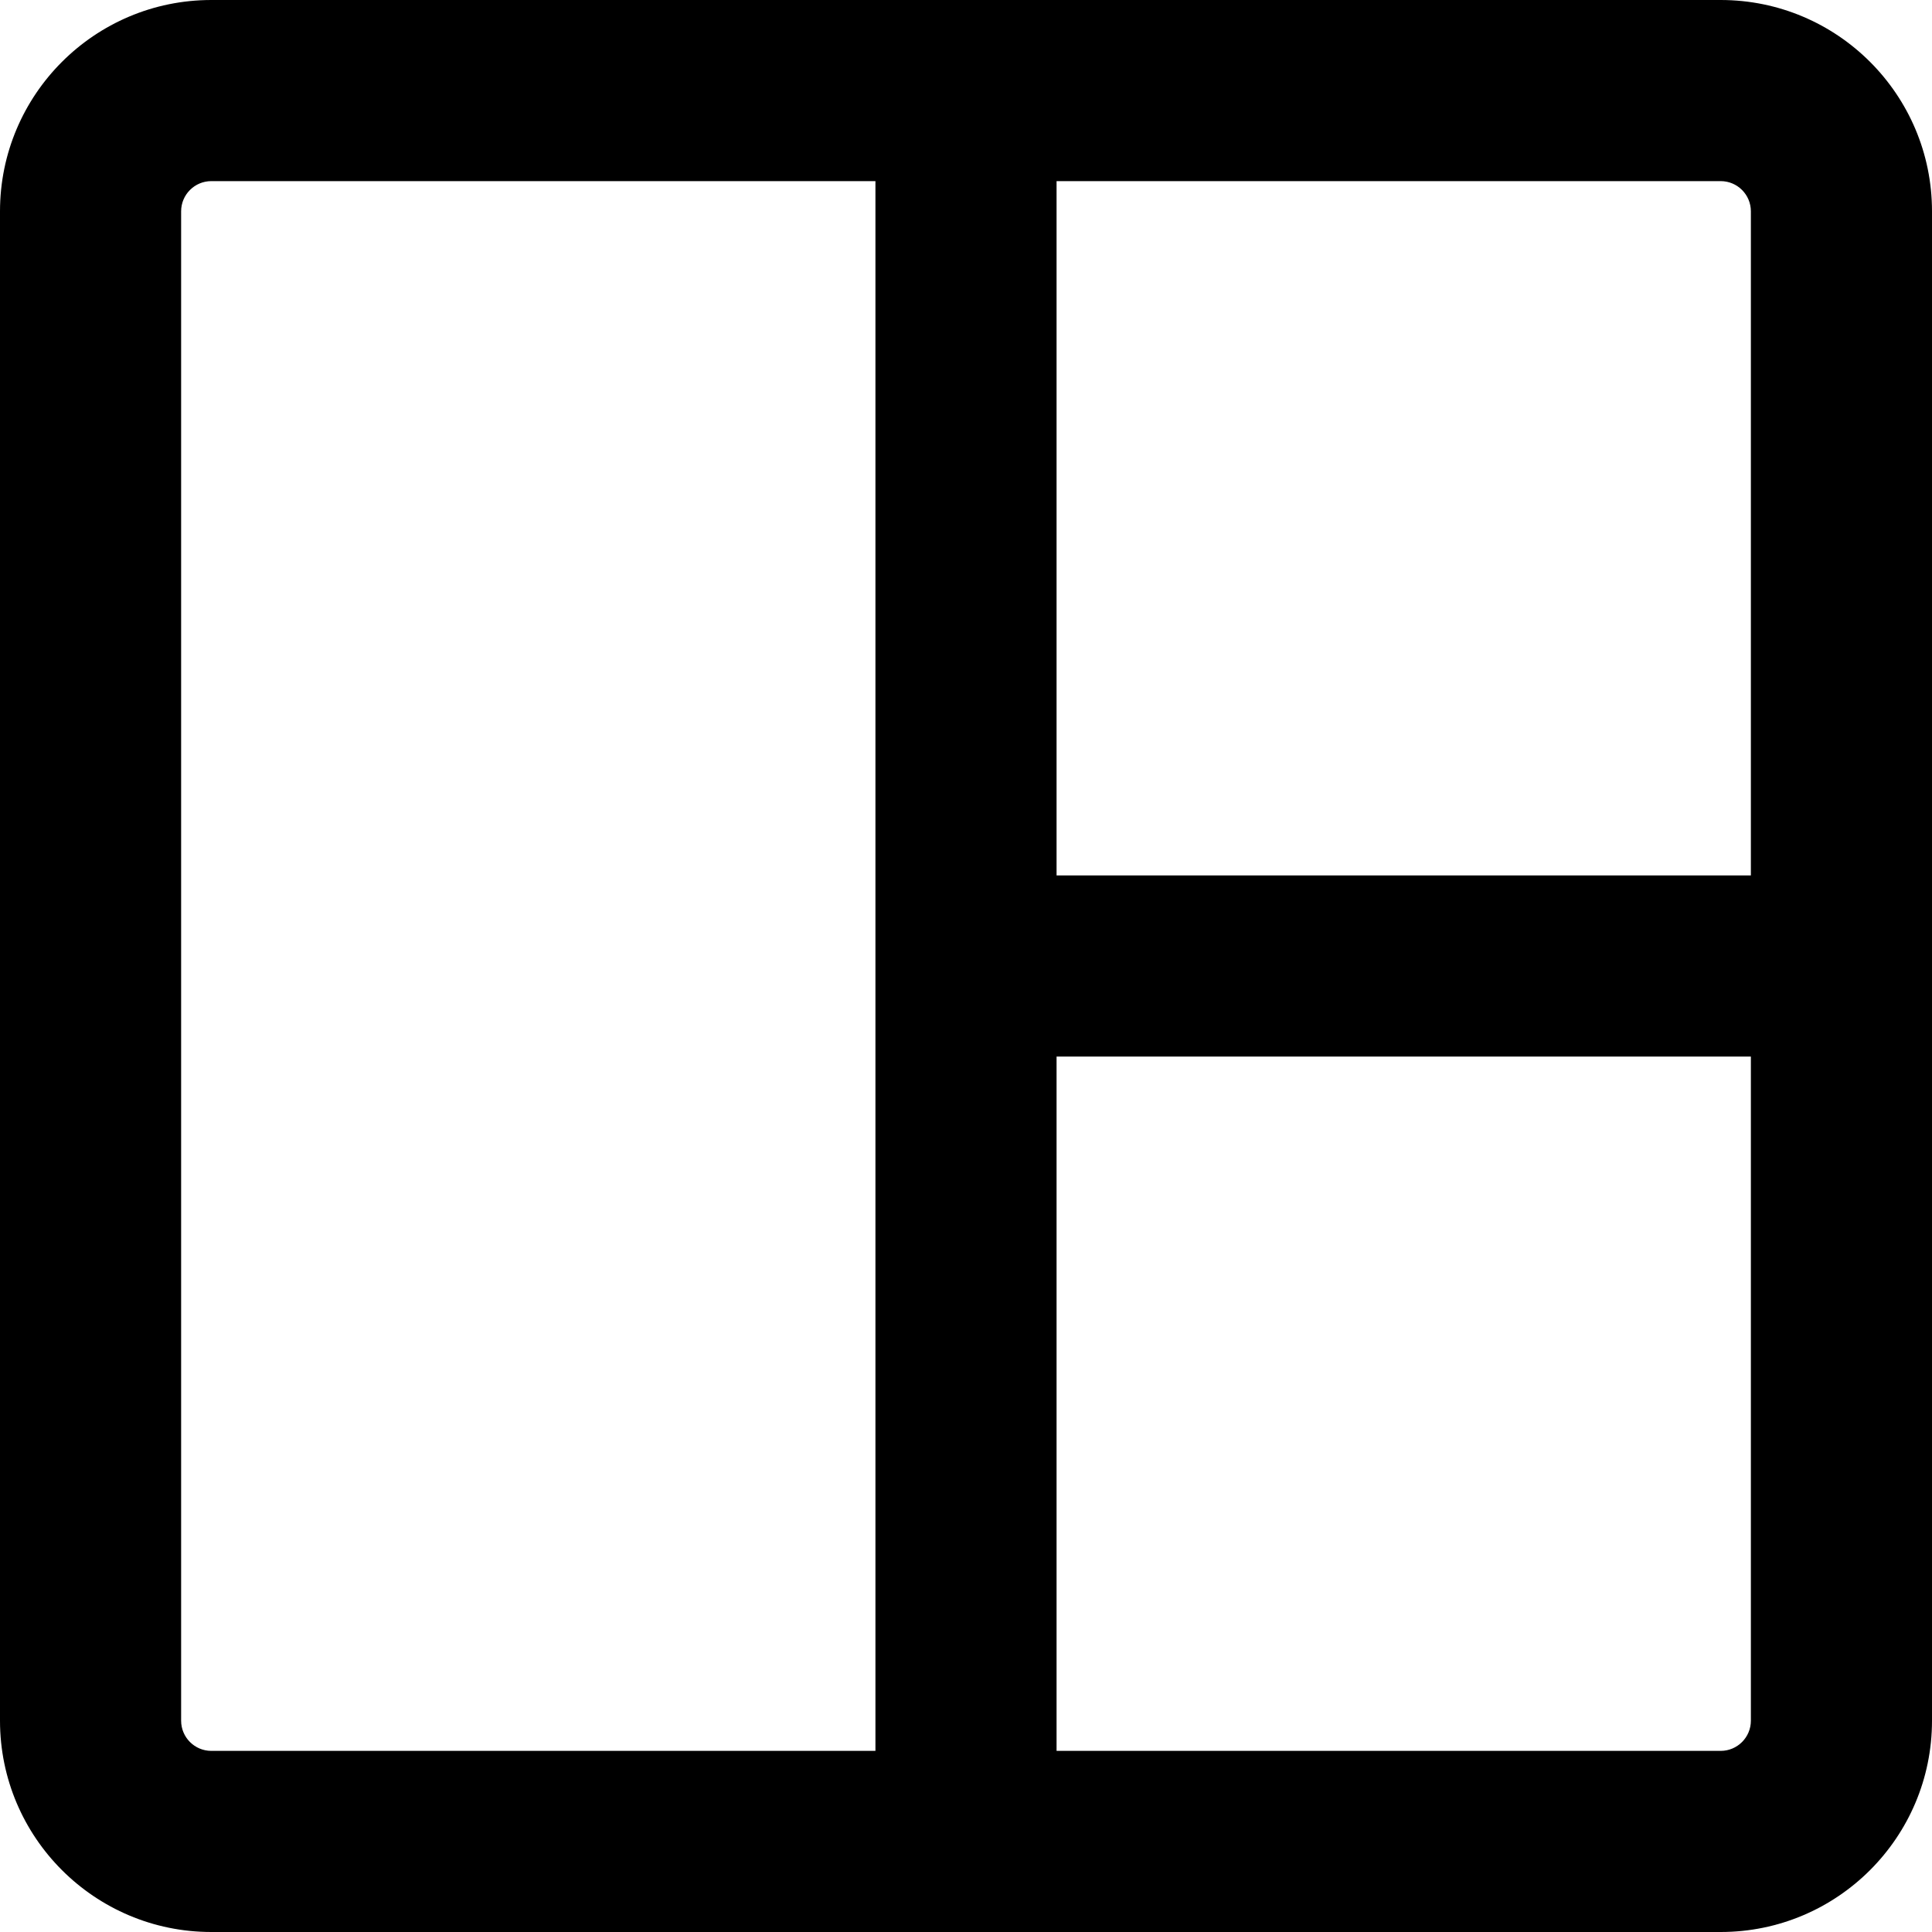
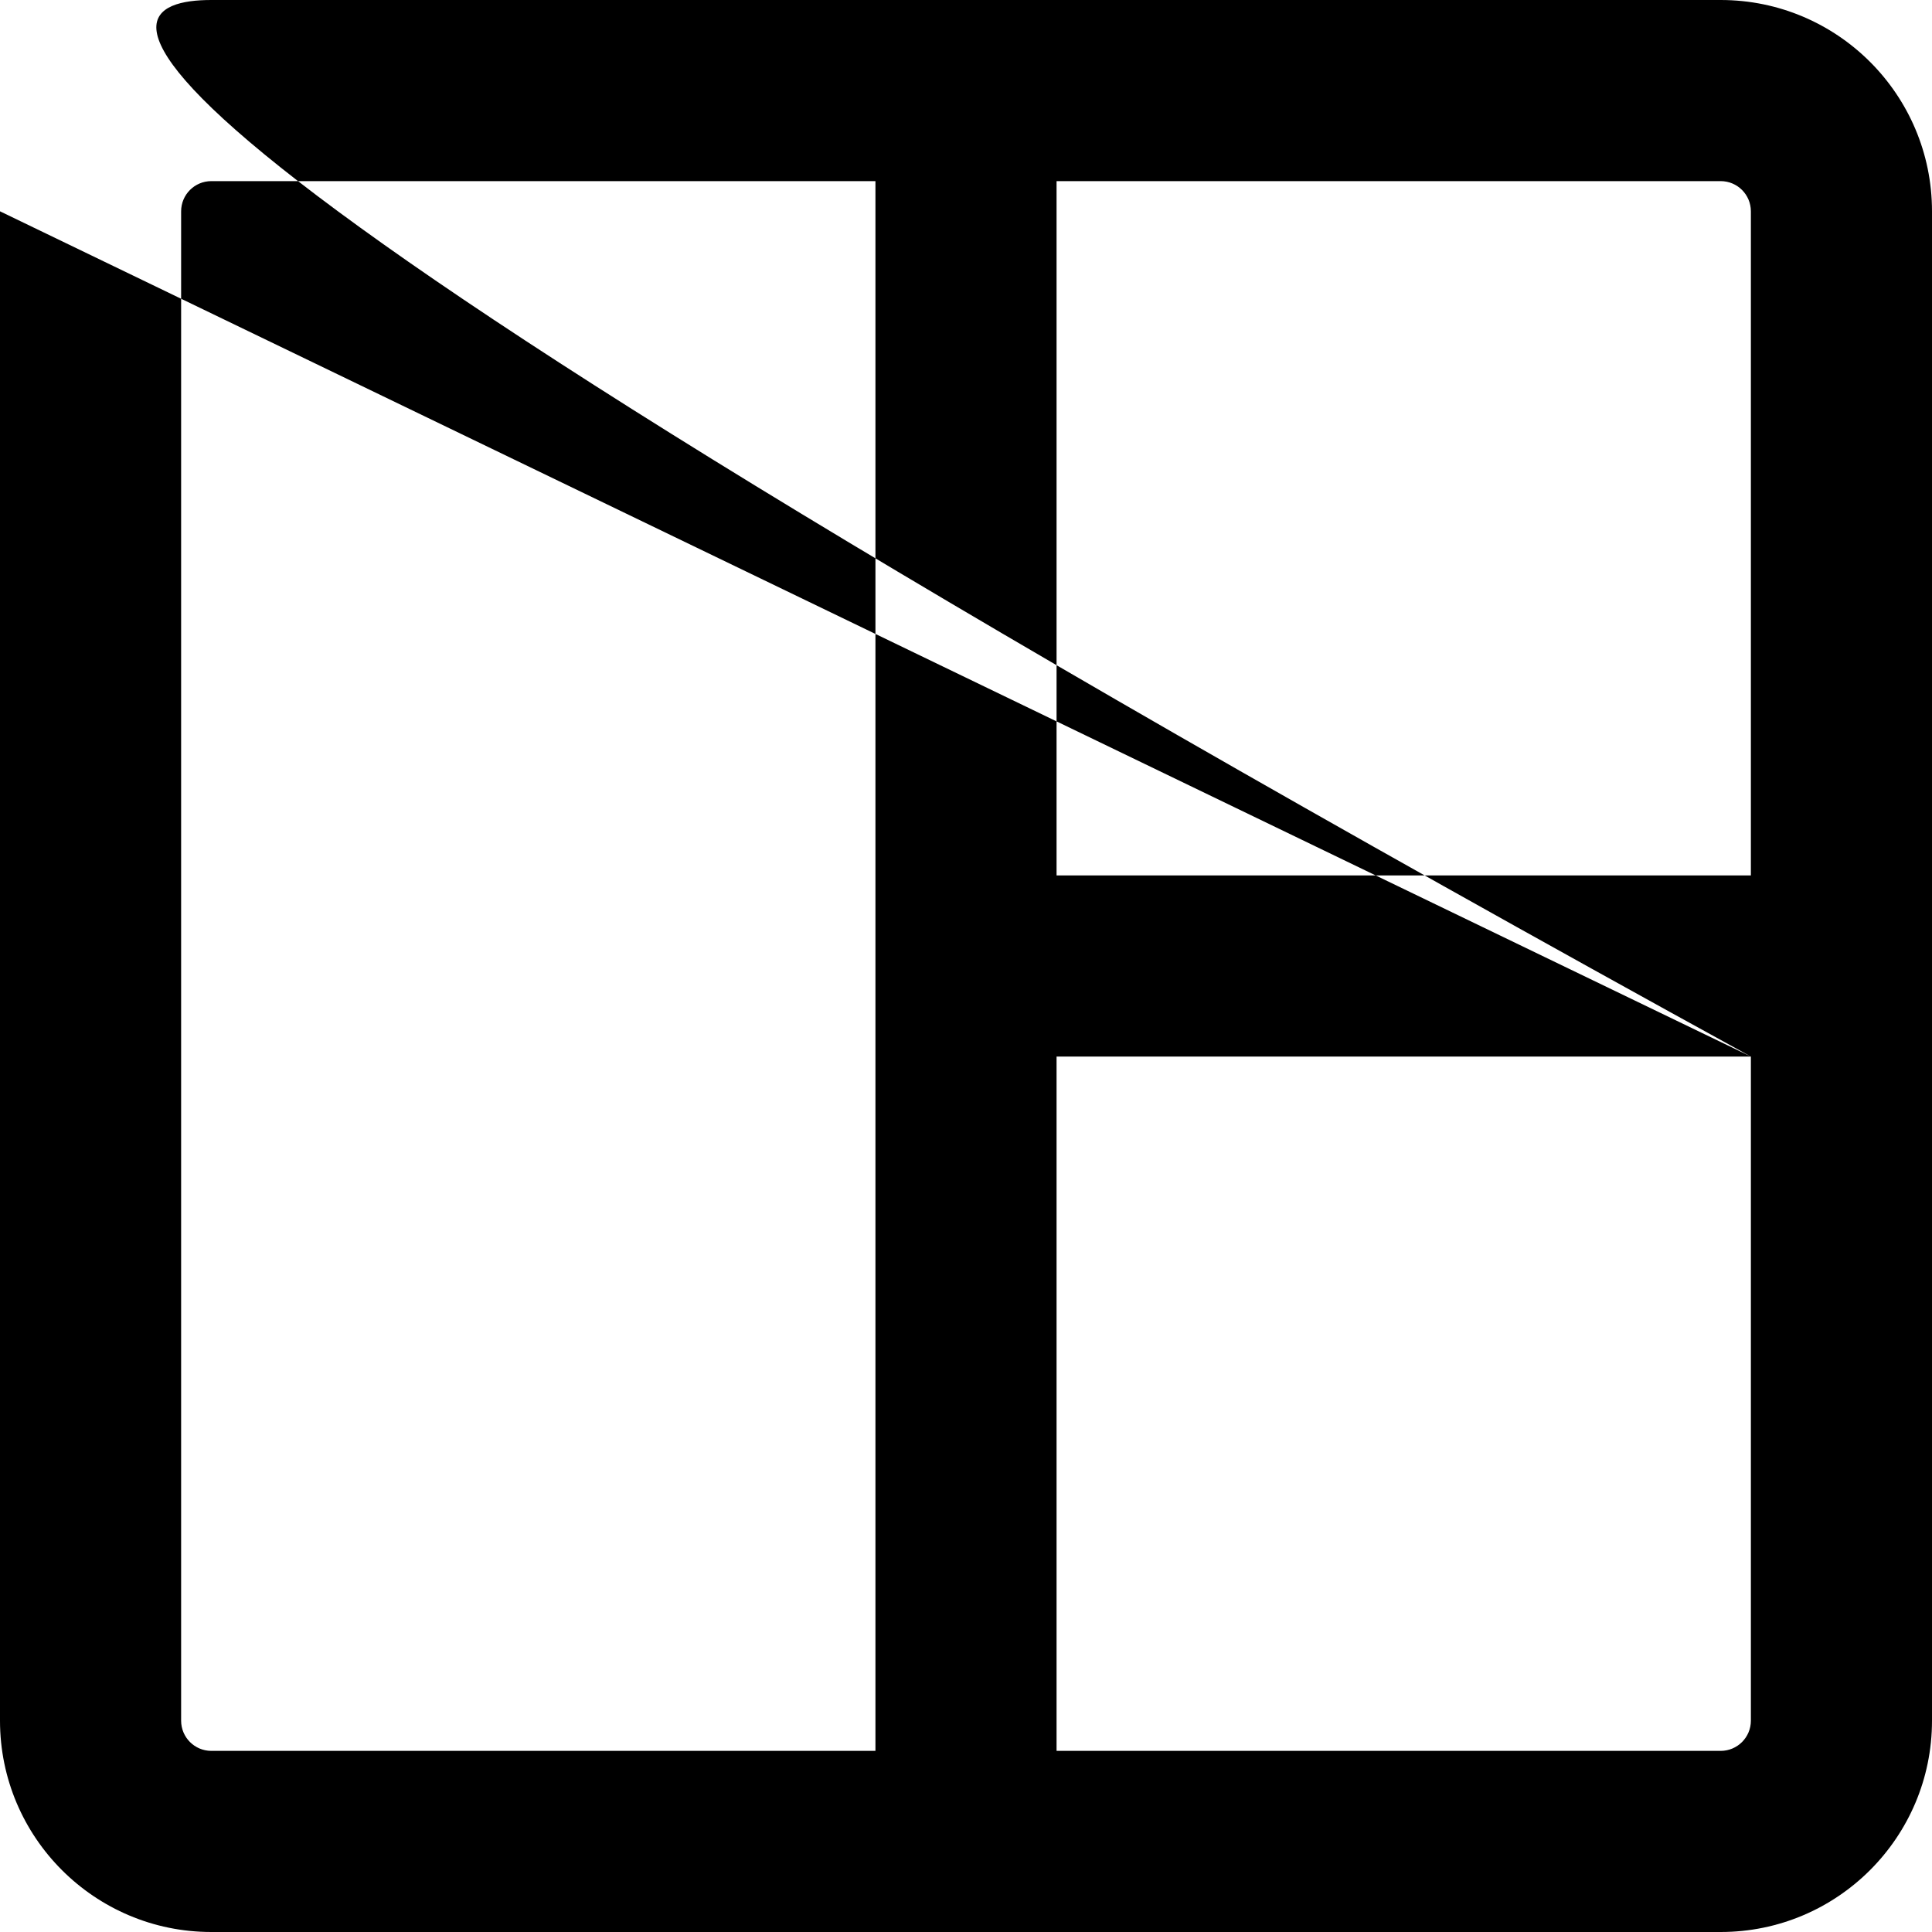
<svg xmlns="http://www.w3.org/2000/svg" width="800px" height="800px" viewBox="0 0 16 16" fill="none">
-   <path fill-rule="nonzero" clip-rule="nonzero" d="M1.75 1.5C1.612 1.5 1.5 1.612 1.5 1.75V14.25C1.5 14.388 1.612 14.5 1.75 14.5H7.25V1.5H1.75ZM8.75 1.5V7.25H14.5V1.75C14.5 1.612 14.388 1.5 14.25 1.5H8.75ZM14.5 8.75H8.75V14.5H14.25C14.388 14.5 14.5 14.388 14.5 14.25V8.75ZM0 1.75C0 0.784 0.784 0 1.75 0H14.25C15.216 0 16 0.784 16 1.75V14.25C16 15.216 15.216 16 14.25 16H1.75C0.784 16 0 15.216 0 14.25V1.75Z" fill="#000000" />
+   <path fill-rule="nonzero" clip-rule="nonzero" d="M1.75 1.5C1.612 1.5 1.5 1.612 1.5 1.75V14.25C1.5 14.388 1.612 14.5 1.75 14.5H7.25V1.5H1.75ZM8.75 1.5V7.25H14.5V1.75C14.5 1.612 14.388 1.5 14.25 1.5H8.75ZM14.5 8.75H8.75V14.5H14.25C14.388 14.5 14.5 14.388 14.5 14.25V8.75ZC0 0.784 0.784 0 1.75 0H14.25C15.216 0 16 0.784 16 1.75V14.25C16 15.216 15.216 16 14.25 16H1.75C0.784 16 0 15.216 0 14.25V1.75Z" fill="#000000" />
</svg>